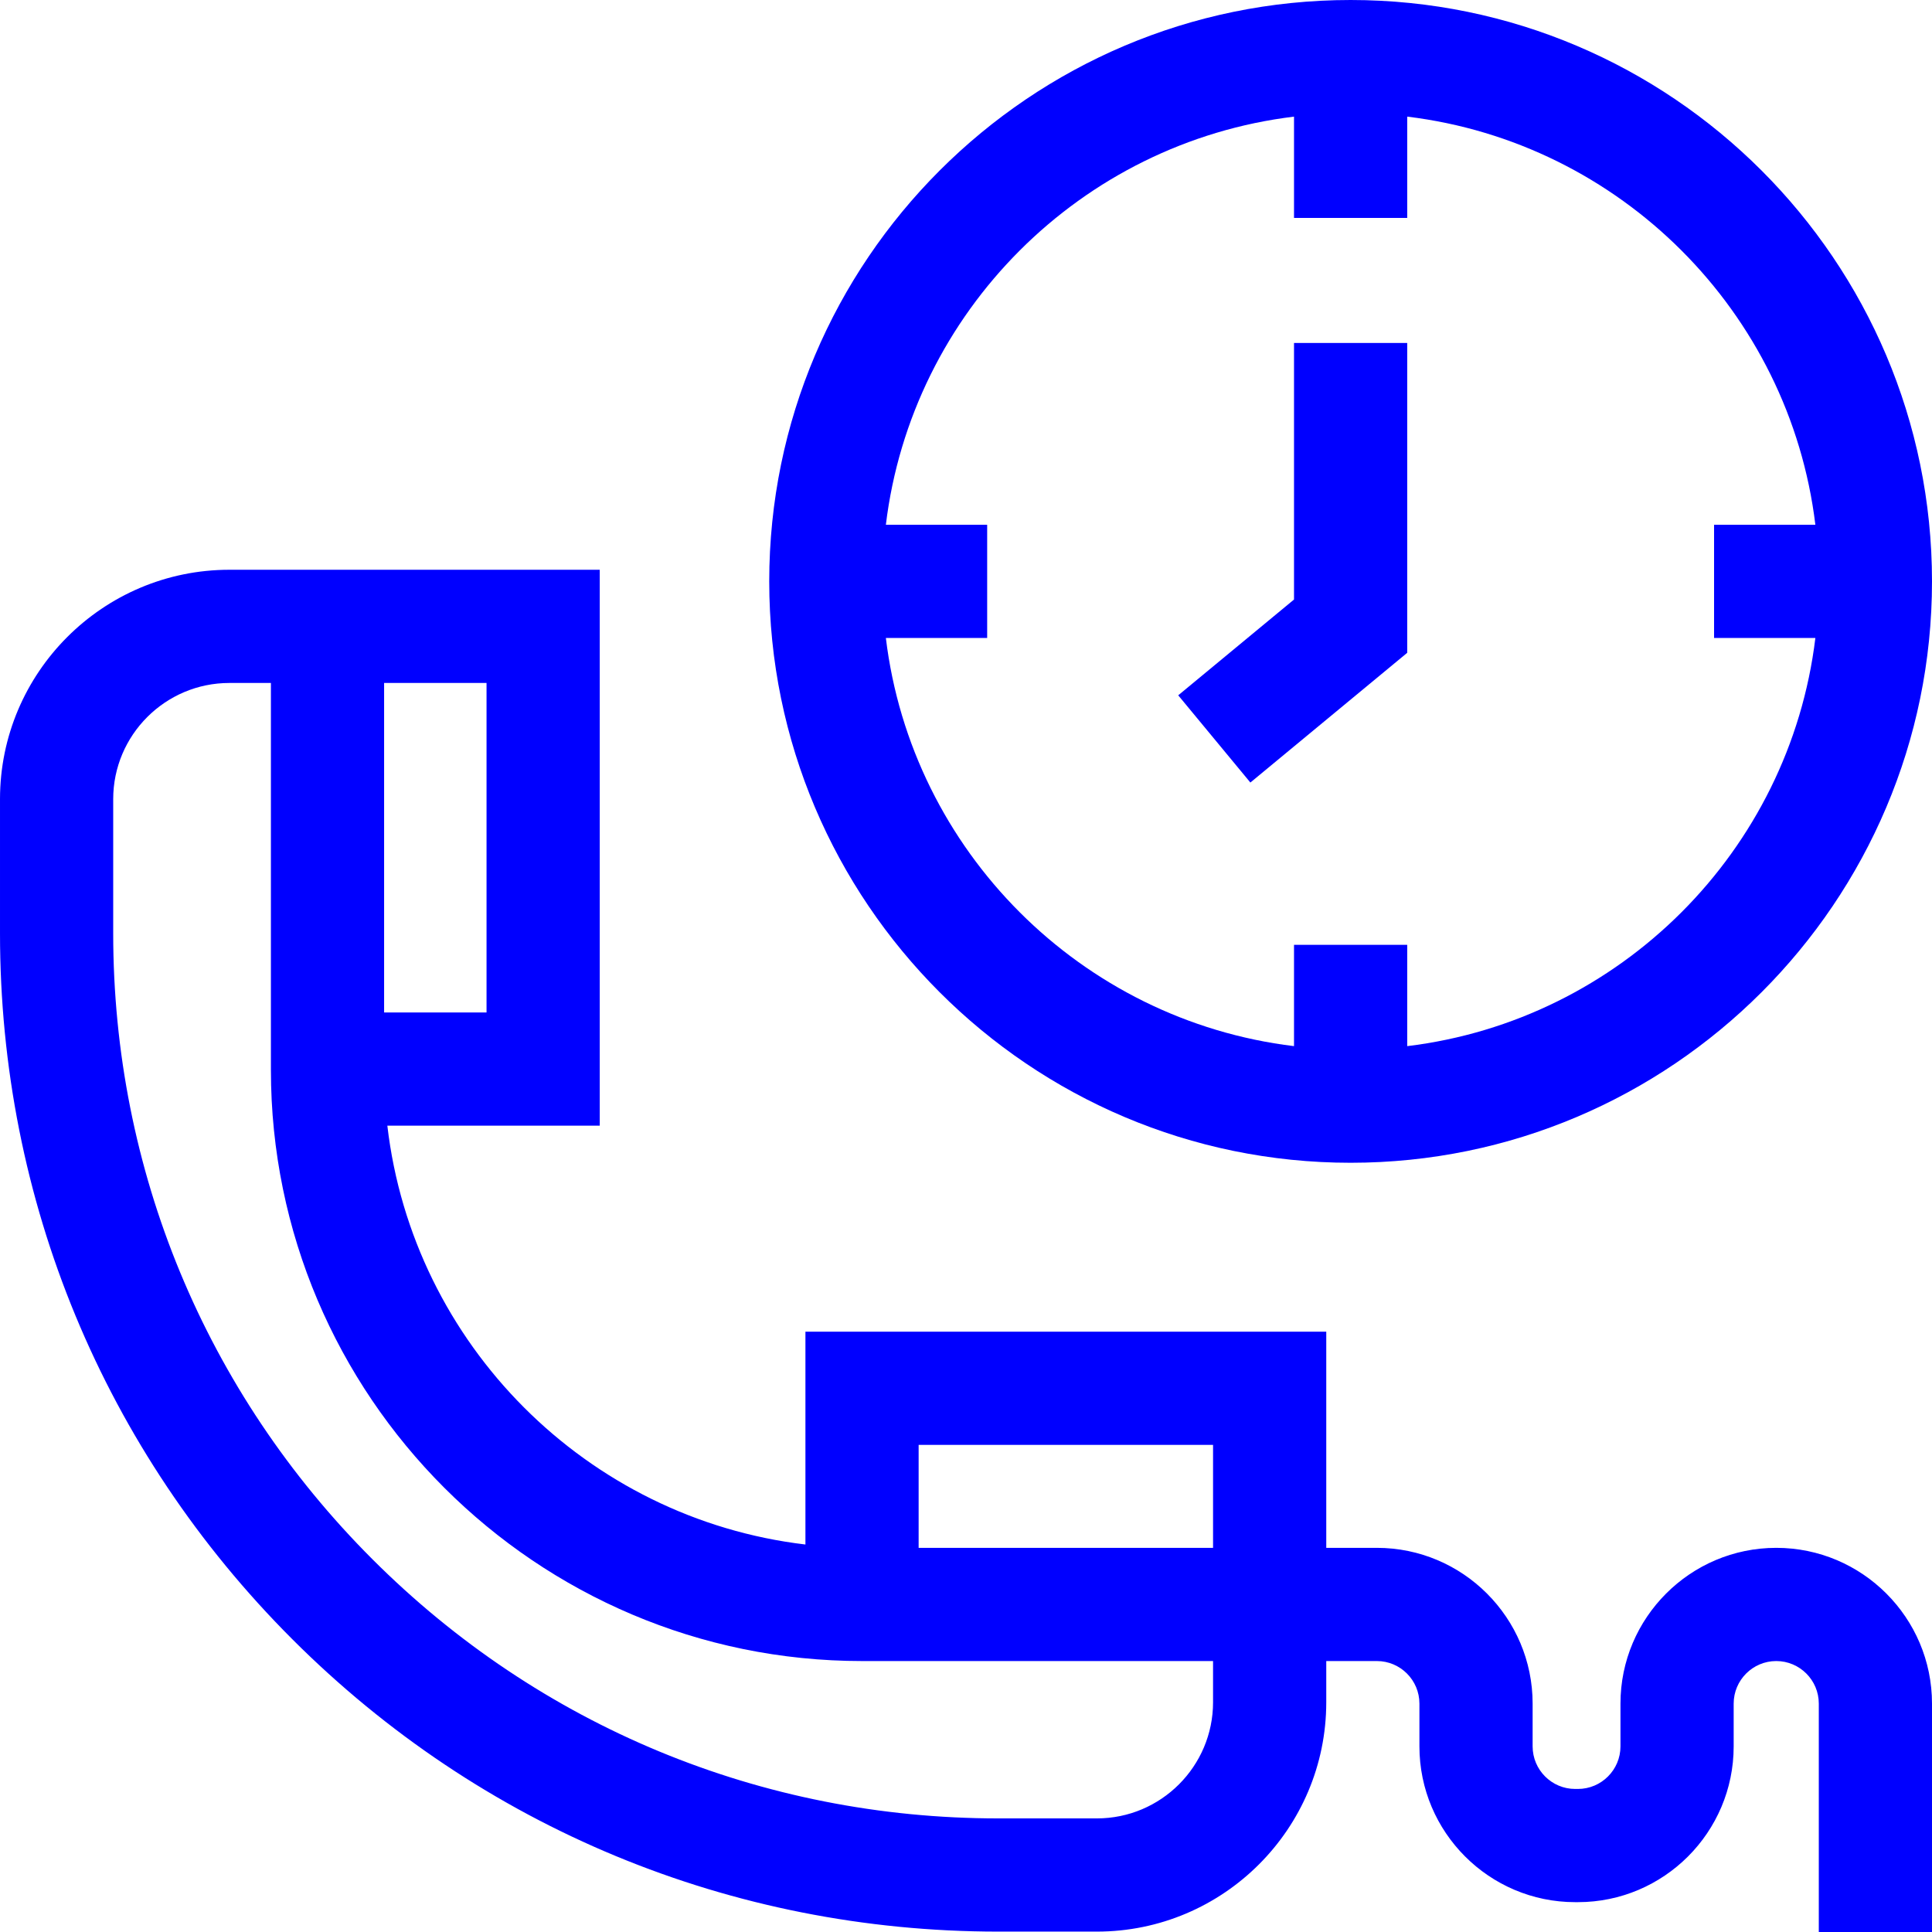
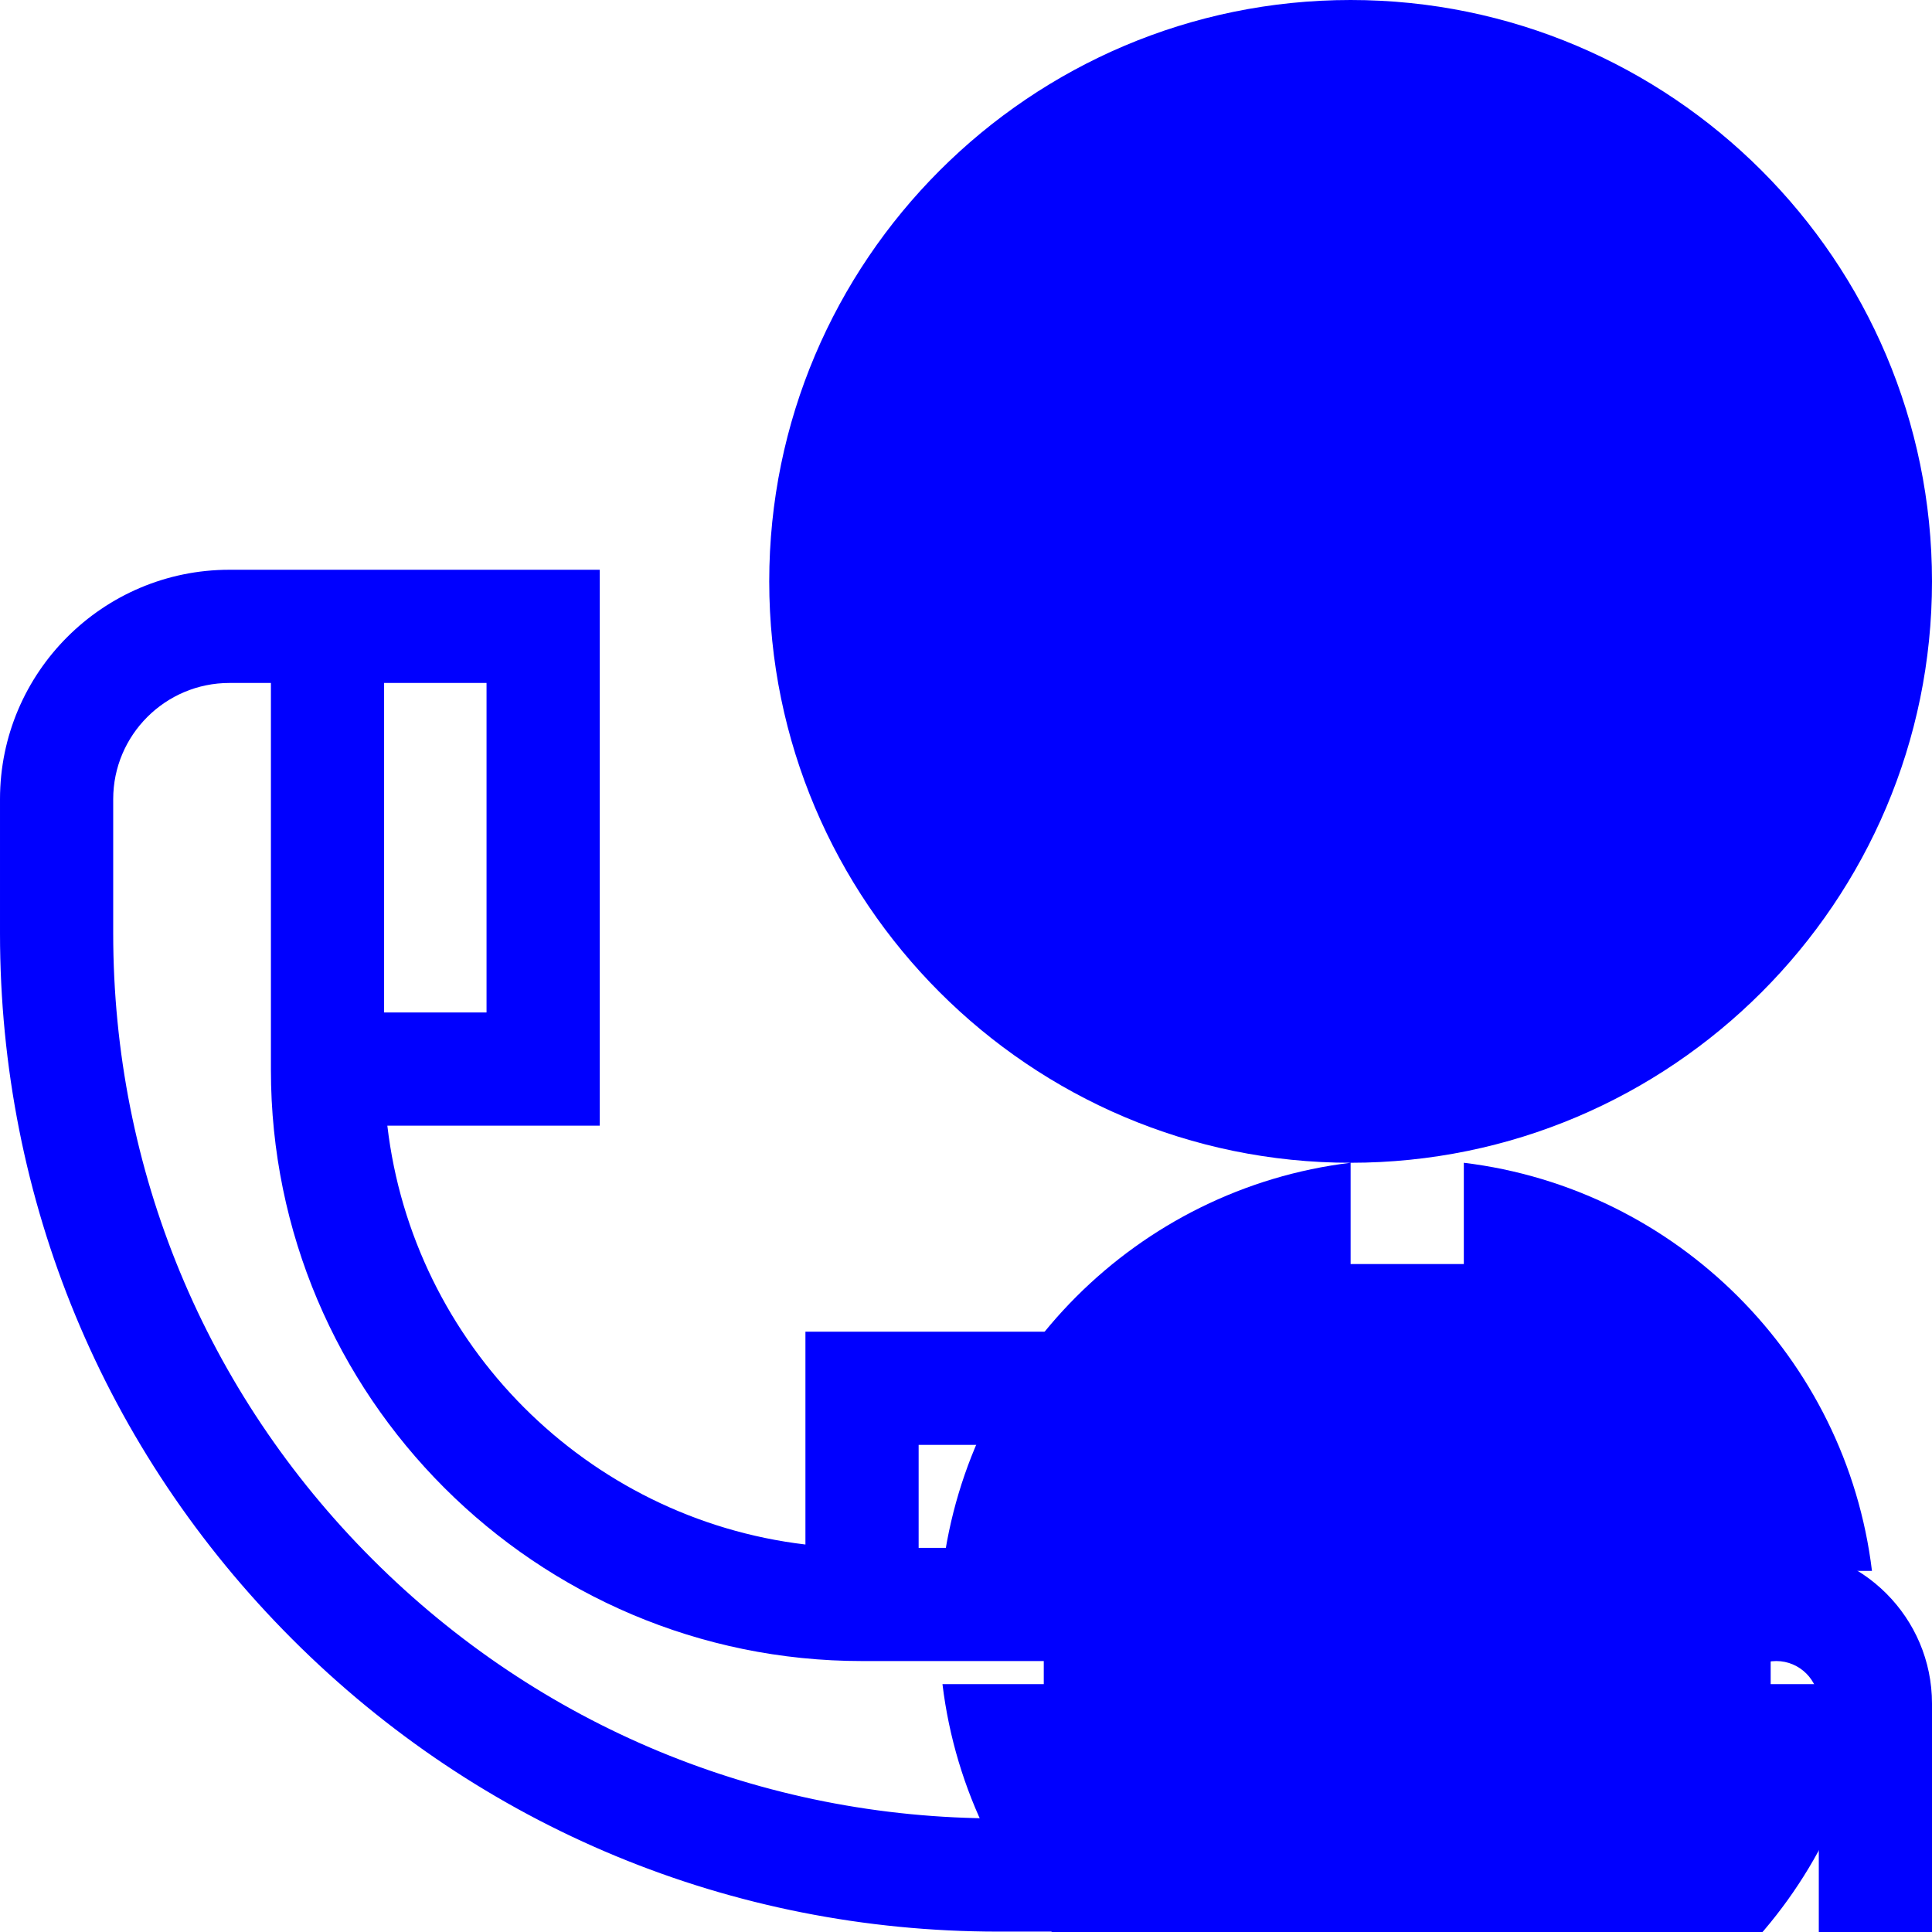
<svg xmlns="http://www.w3.org/2000/svg" version="1.1" width="512" height="512" x="0" y="0" viewBox="0 0 512 512" style="enable-background:new 0 0 512 512" xml:space="preserve" class="">
  <g>
    <g>
      <path d="m470.721 410.195c-22.762 0-41.28 18.518-41.28 41.28v11.336c0 6.22-5.06 11.28-11.279 11.28h-.72c-6.22 0-11.28-5.06-11.28-11.28v-11.336c0-22.762-18.518-41.28-41.279-41.28h-13.41v-57.285h-138.026v56.402c-57.952-6.866-104.032-53.018-110.797-111h56.288v-147.319h-98.153c-33.516 0-60.785 27.268-60.785 60.785v35.601c0 70.655 27.515 137.081 77.475 187.041 49.961 49.96 116.387 77.475 187.041 77.475h26.171c33.517 0 60.785-27.268 60.785-60.785v-10.915h13.41c6.22 0 11.279 5.06 11.279 11.28v11.336c0 22.762 18.519 41.28 41.28 41.28h.72c22.762 0 41.279-18.518 41.279-41.28v-11.336c0-6.22 5.061-11.28 11.28-11.28s11.28 5.06 11.28 11.28v60.525h30v-60.525c0-22.762-18.518-41.28-41.279-41.28zm-149.249-27.285v27.286h-78.024v-27.286zm-192.534-114.598h-27.145v-87.318h27.145zm192.534 182.798c0 16.975-13.811 30.785-30.785 30.785h-26.171c-62.642 0-121.533-24.394-165.827-68.688-44.295-44.294-68.689-103.186-68.689-165.828v-35.601c0-16.975 13.811-30.785 30.785-30.785h11.009v102.318.23c0 86.379 70.274 156.653 156.653 156.653h.66 92.364v10.916z" fill="#0000ff" data-original="#000000" style="" class="" />
-       <path d="m357.927 308.146c84.956 0 154.073-69.117 154.073-154.073s-69.117-154.073-154.073-154.073-154.073 69.117-154.073 154.073 69.117 154.073 154.073 154.073zm-15-277.237v26.845h30v-26.845c56.447 6.833 101.331 51.717 108.164 108.164h-26.846v30h26.846c-6.833 56.447-51.717 101.33-108.164 108.164v-26.845h-30v26.845c-56.447-6.833-101.331-51.717-108.164-108.164h26.846v-30h-26.846c6.833-56.447 51.717-101.33 108.164-108.164z" fill="#0000ff" data-original="#000000" style="" class="" />
-       <path d="m372.927 172.999v-82.11h-30v67.992l-30.686 25.384 19.121 23.116z" fill="#0000ff" data-original="#000000" style="" class="" />
+       <path d="m357.927 308.146c84.956 0 154.073-69.117 154.073-154.073s-69.117-154.073-154.073-154.073-154.073 69.117-154.073 154.073 69.117 154.073 154.073 154.073zv26.845h30v-26.845c56.447 6.833 101.331 51.717 108.164 108.164h-26.846v30h26.846c-6.833 56.447-51.717 101.33-108.164 108.164v-26.845h-30v26.845c-56.447-6.833-101.331-51.717-108.164-108.164h26.846v-30h-26.846c6.833-56.447 51.717-101.33 108.164-108.164z" fill="#0000ff" data-original="#000000" style="" class="" />
    </g>
  </g>
</svg>